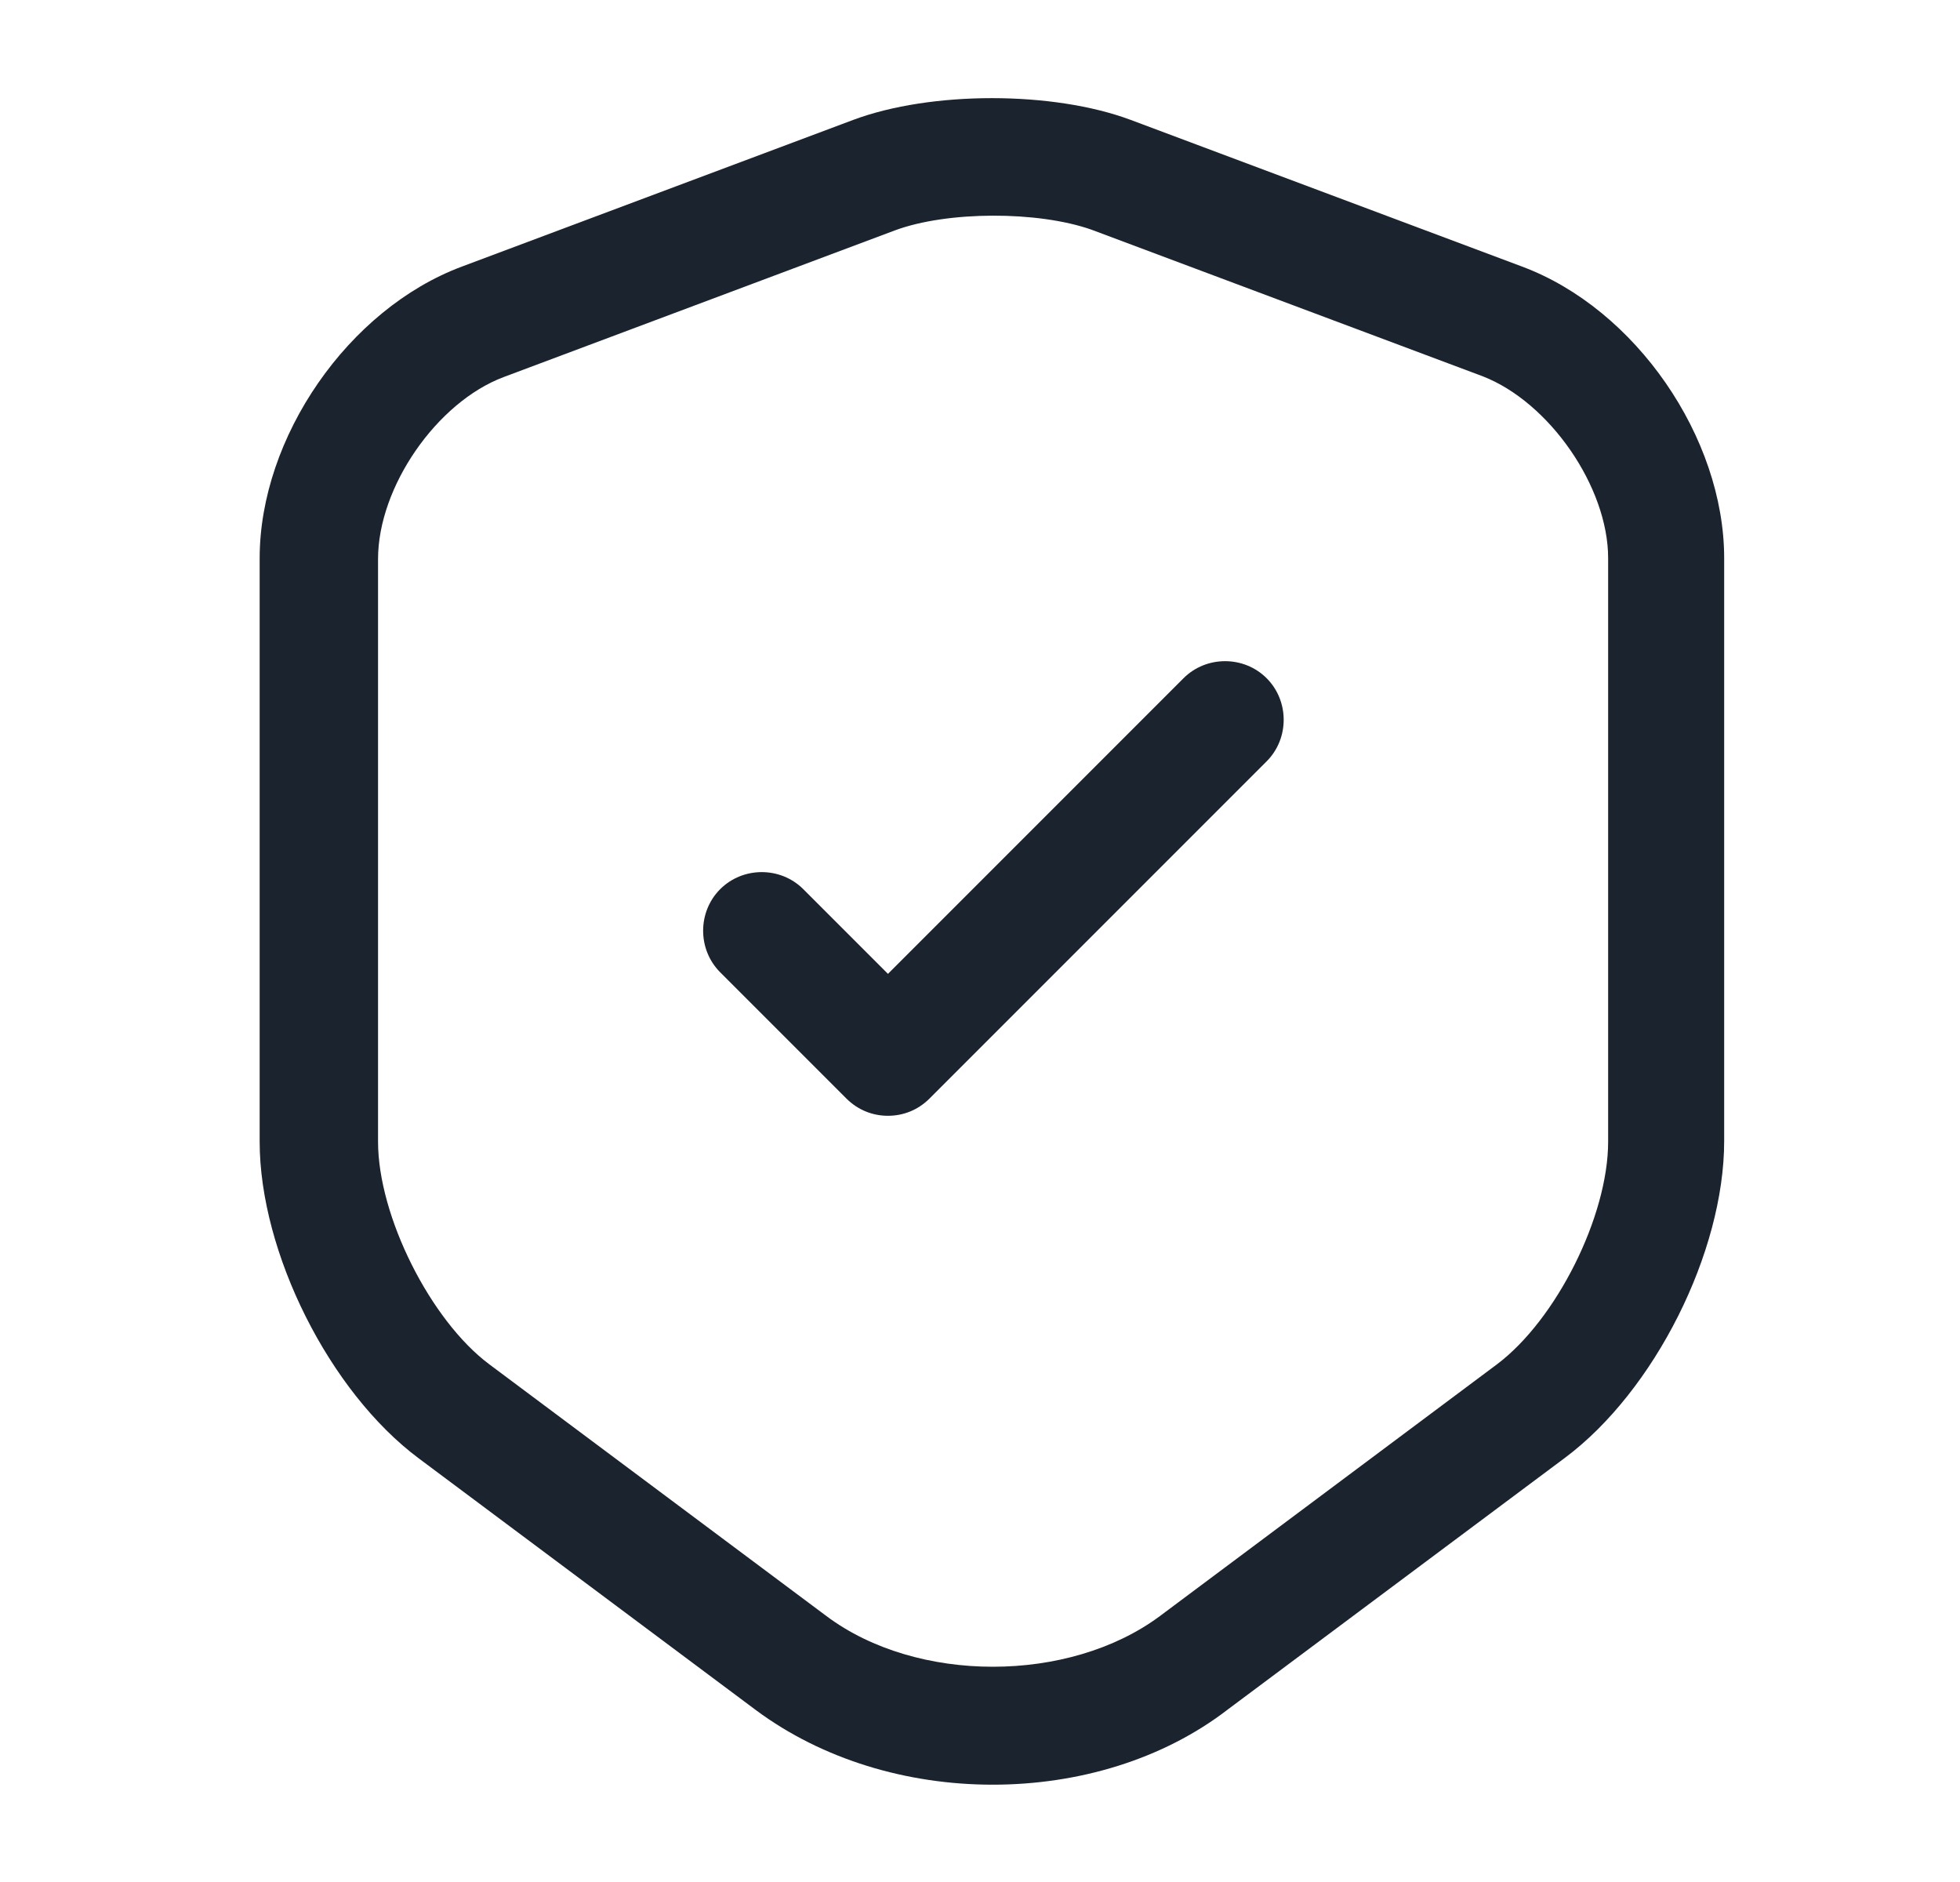
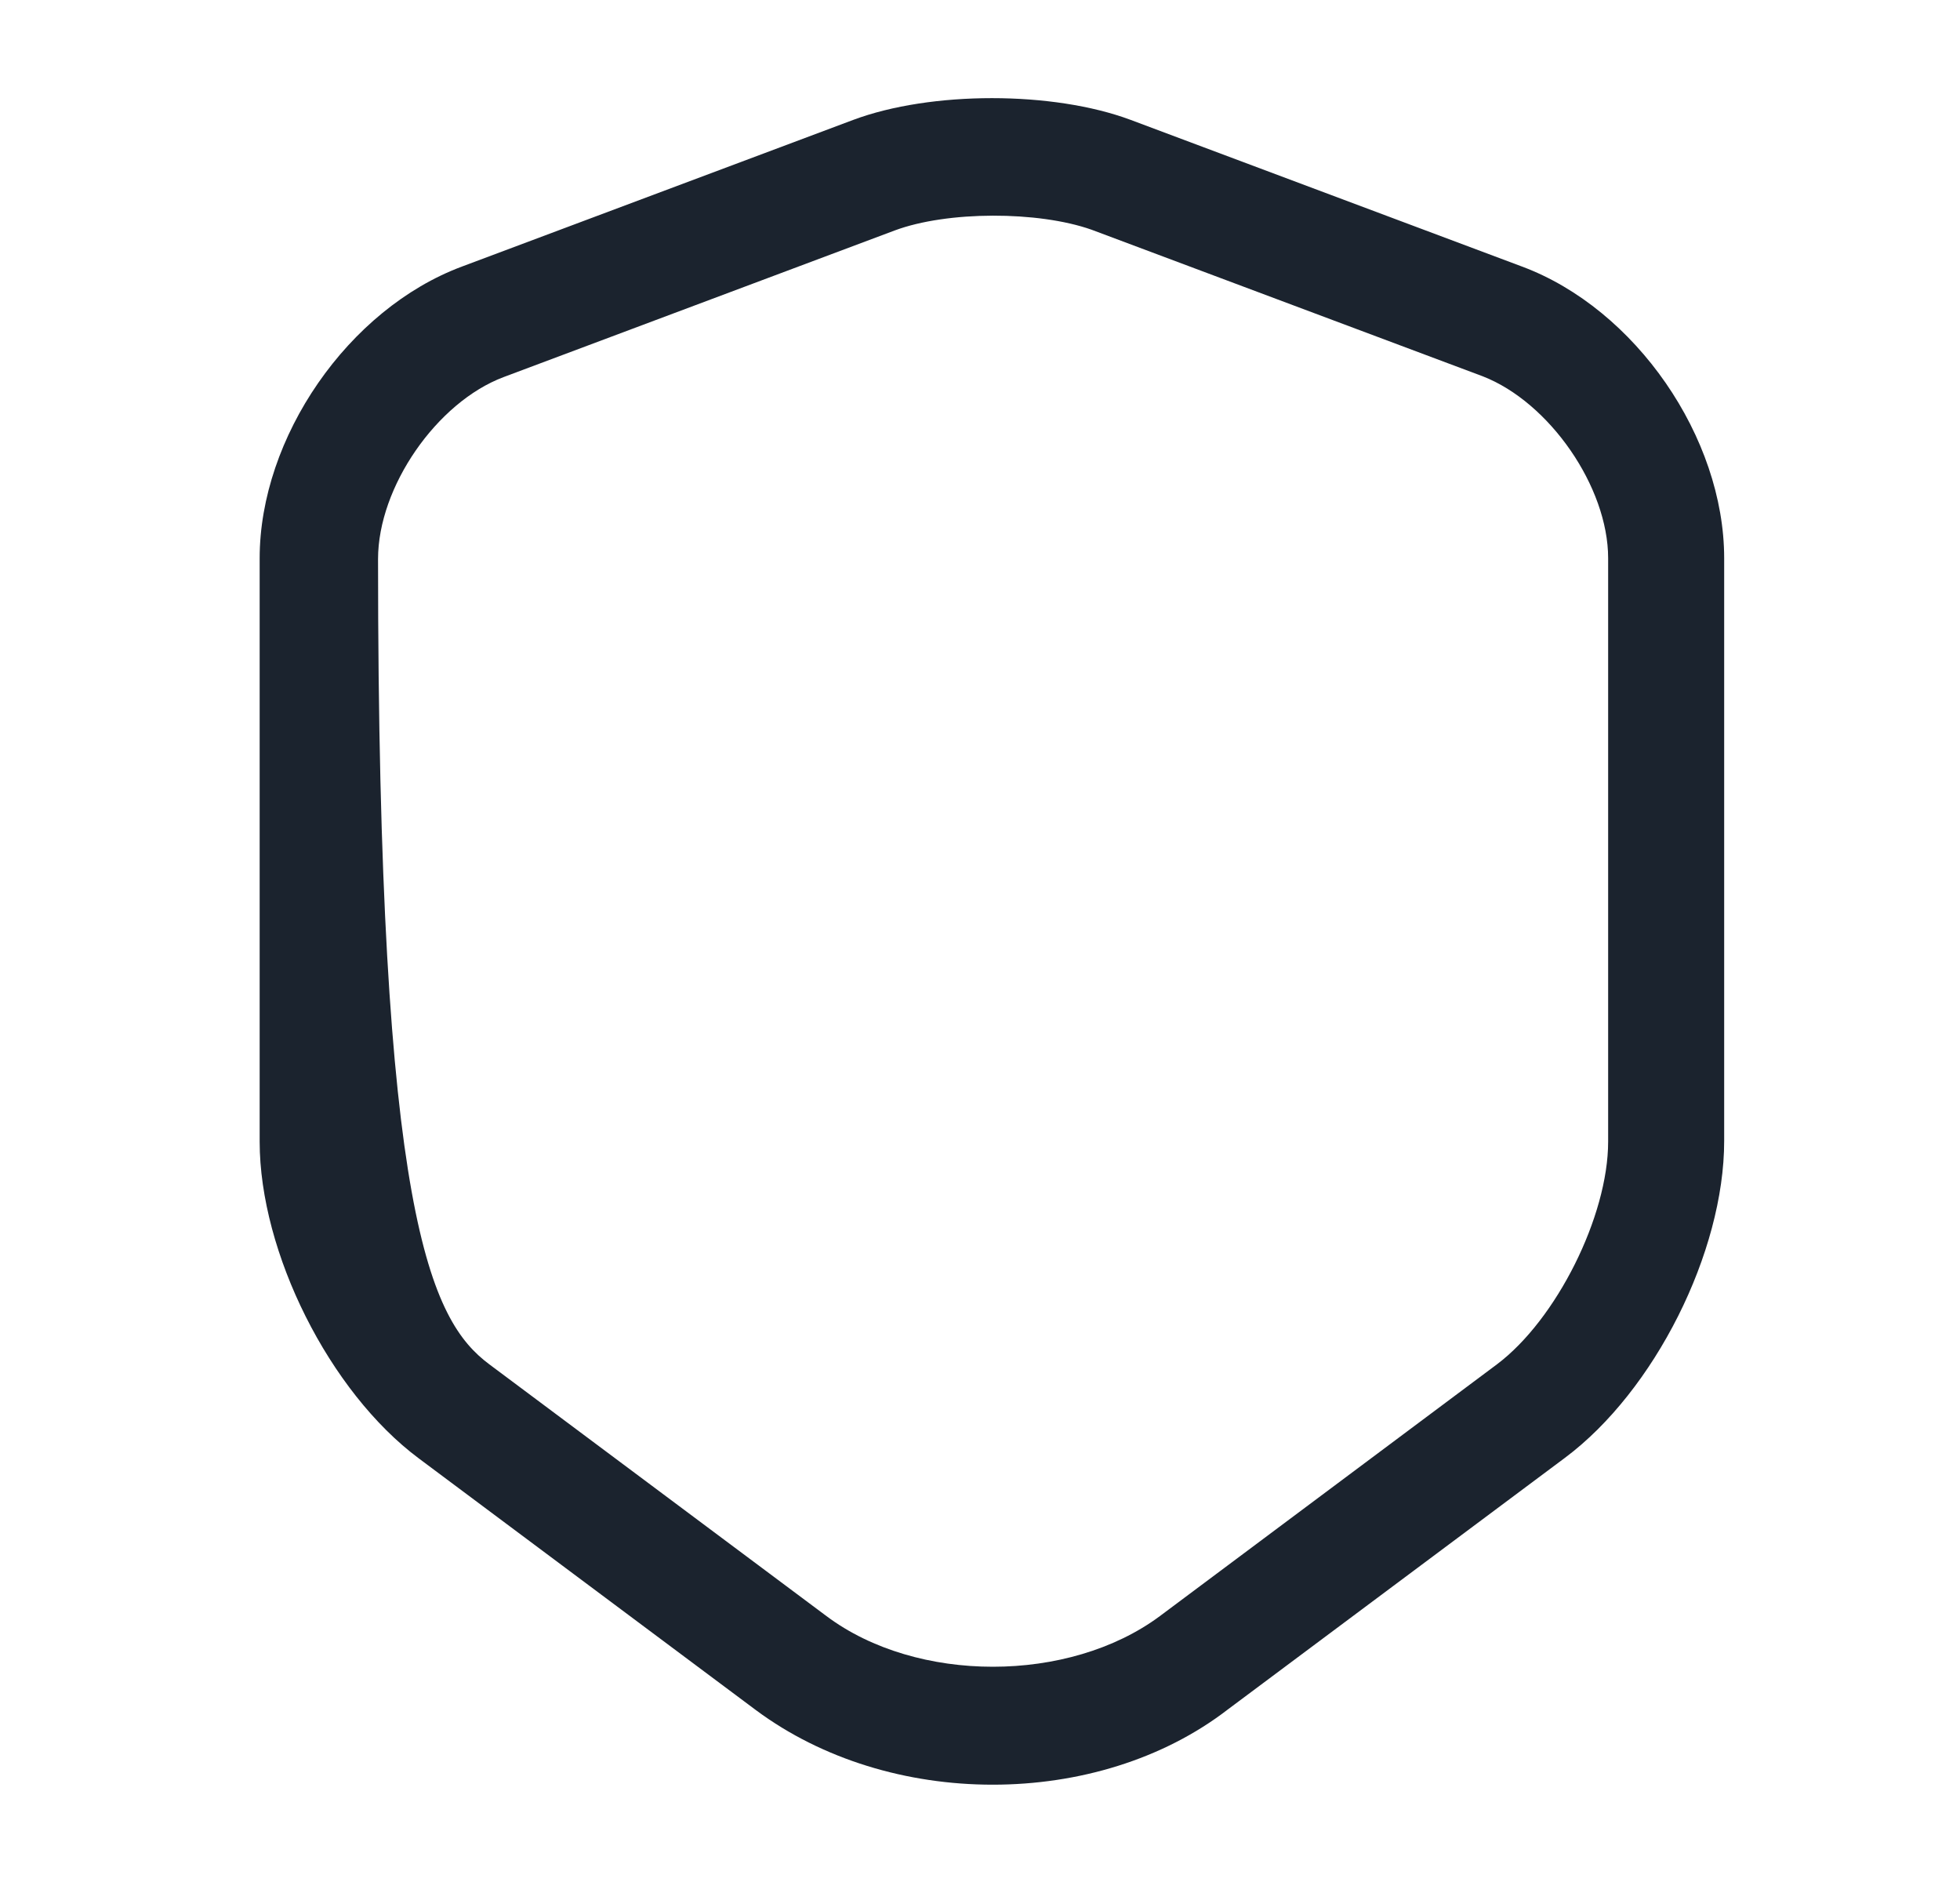
<svg xmlns="http://www.w3.org/2000/svg" width="25" height="24" viewBox="0 0 25 24" fill="none">
  <g id="vuesax/outline/shield-tick">
    <g id="shield-tick">
-       <path id="Vector" d="M12.662 22.759C11.572 22.759 10.492 22.439 9.643 21.809L5.343 18.599C4.202 17.75 3.312 15.97 3.312 14.559V7.119C3.312 5.579 4.442 3.939 5.893 3.399L10.883 1.529C11.873 1.159 13.432 1.159 14.422 1.529L19.413 3.399C20.863 3.939 21.992 5.579 21.992 7.119V14.55C21.992 15.97 21.102 17.739 19.962 18.59L15.662 21.799C14.832 22.439 13.752 22.759 12.662 22.759ZM11.412 2.939L6.423 4.809C5.572 5.129 4.822 6.209 4.822 7.129V14.559C4.822 15.509 5.492 16.84 6.242 17.399L10.543 20.61C11.693 21.47 13.633 21.47 14.793 20.61L19.093 17.399C19.852 16.829 20.512 15.509 20.512 14.559V7.119C20.512 6.209 19.762 5.129 18.913 4.799L13.922 2.929C13.242 2.689 12.082 2.689 11.412 2.939Z" fill="#1B232E" />
-       <path id="Vector_2" d="M11.326 14.229C11.136 14.229 10.946 14.159 10.796 14.009L9.186 12.399C8.896 12.109 8.896 11.629 9.186 11.339C9.476 11.049 9.956 11.049 10.246 11.339L11.326 12.419L15.096 8.649C15.386 8.359 15.866 8.359 16.156 8.649C16.446 8.939 16.446 9.419 16.156 9.709L11.856 14.009C11.706 14.159 11.516 14.229 11.326 14.229Z" fill="#1B232E" />
+       <path id="Vector" d="M12.662 22.759C11.572 22.759 10.492 22.439 9.643 21.809L5.343 18.599C4.202 17.75 3.312 15.97 3.312 14.559V7.119C3.312 5.579 4.442 3.939 5.893 3.399L10.883 1.529C11.873 1.159 13.432 1.159 14.422 1.529L19.413 3.399C20.863 3.939 21.992 5.579 21.992 7.119V14.55C21.992 15.97 21.102 17.739 19.962 18.59L15.662 21.799C14.832 22.439 13.752 22.759 12.662 22.759ZM11.412 2.939L6.423 4.809C5.572 5.129 4.822 6.209 4.822 7.129C4.822 15.509 5.492 16.84 6.242 17.399L10.543 20.61C11.693 21.47 13.633 21.47 14.793 20.61L19.093 17.399C19.852 16.829 20.512 15.509 20.512 14.559V7.119C20.512 6.209 19.762 5.129 18.913 4.799L13.922 2.929C13.242 2.689 12.082 2.689 11.412 2.939Z" fill="#1B232E" />
    </g>
  </g>
</svg>